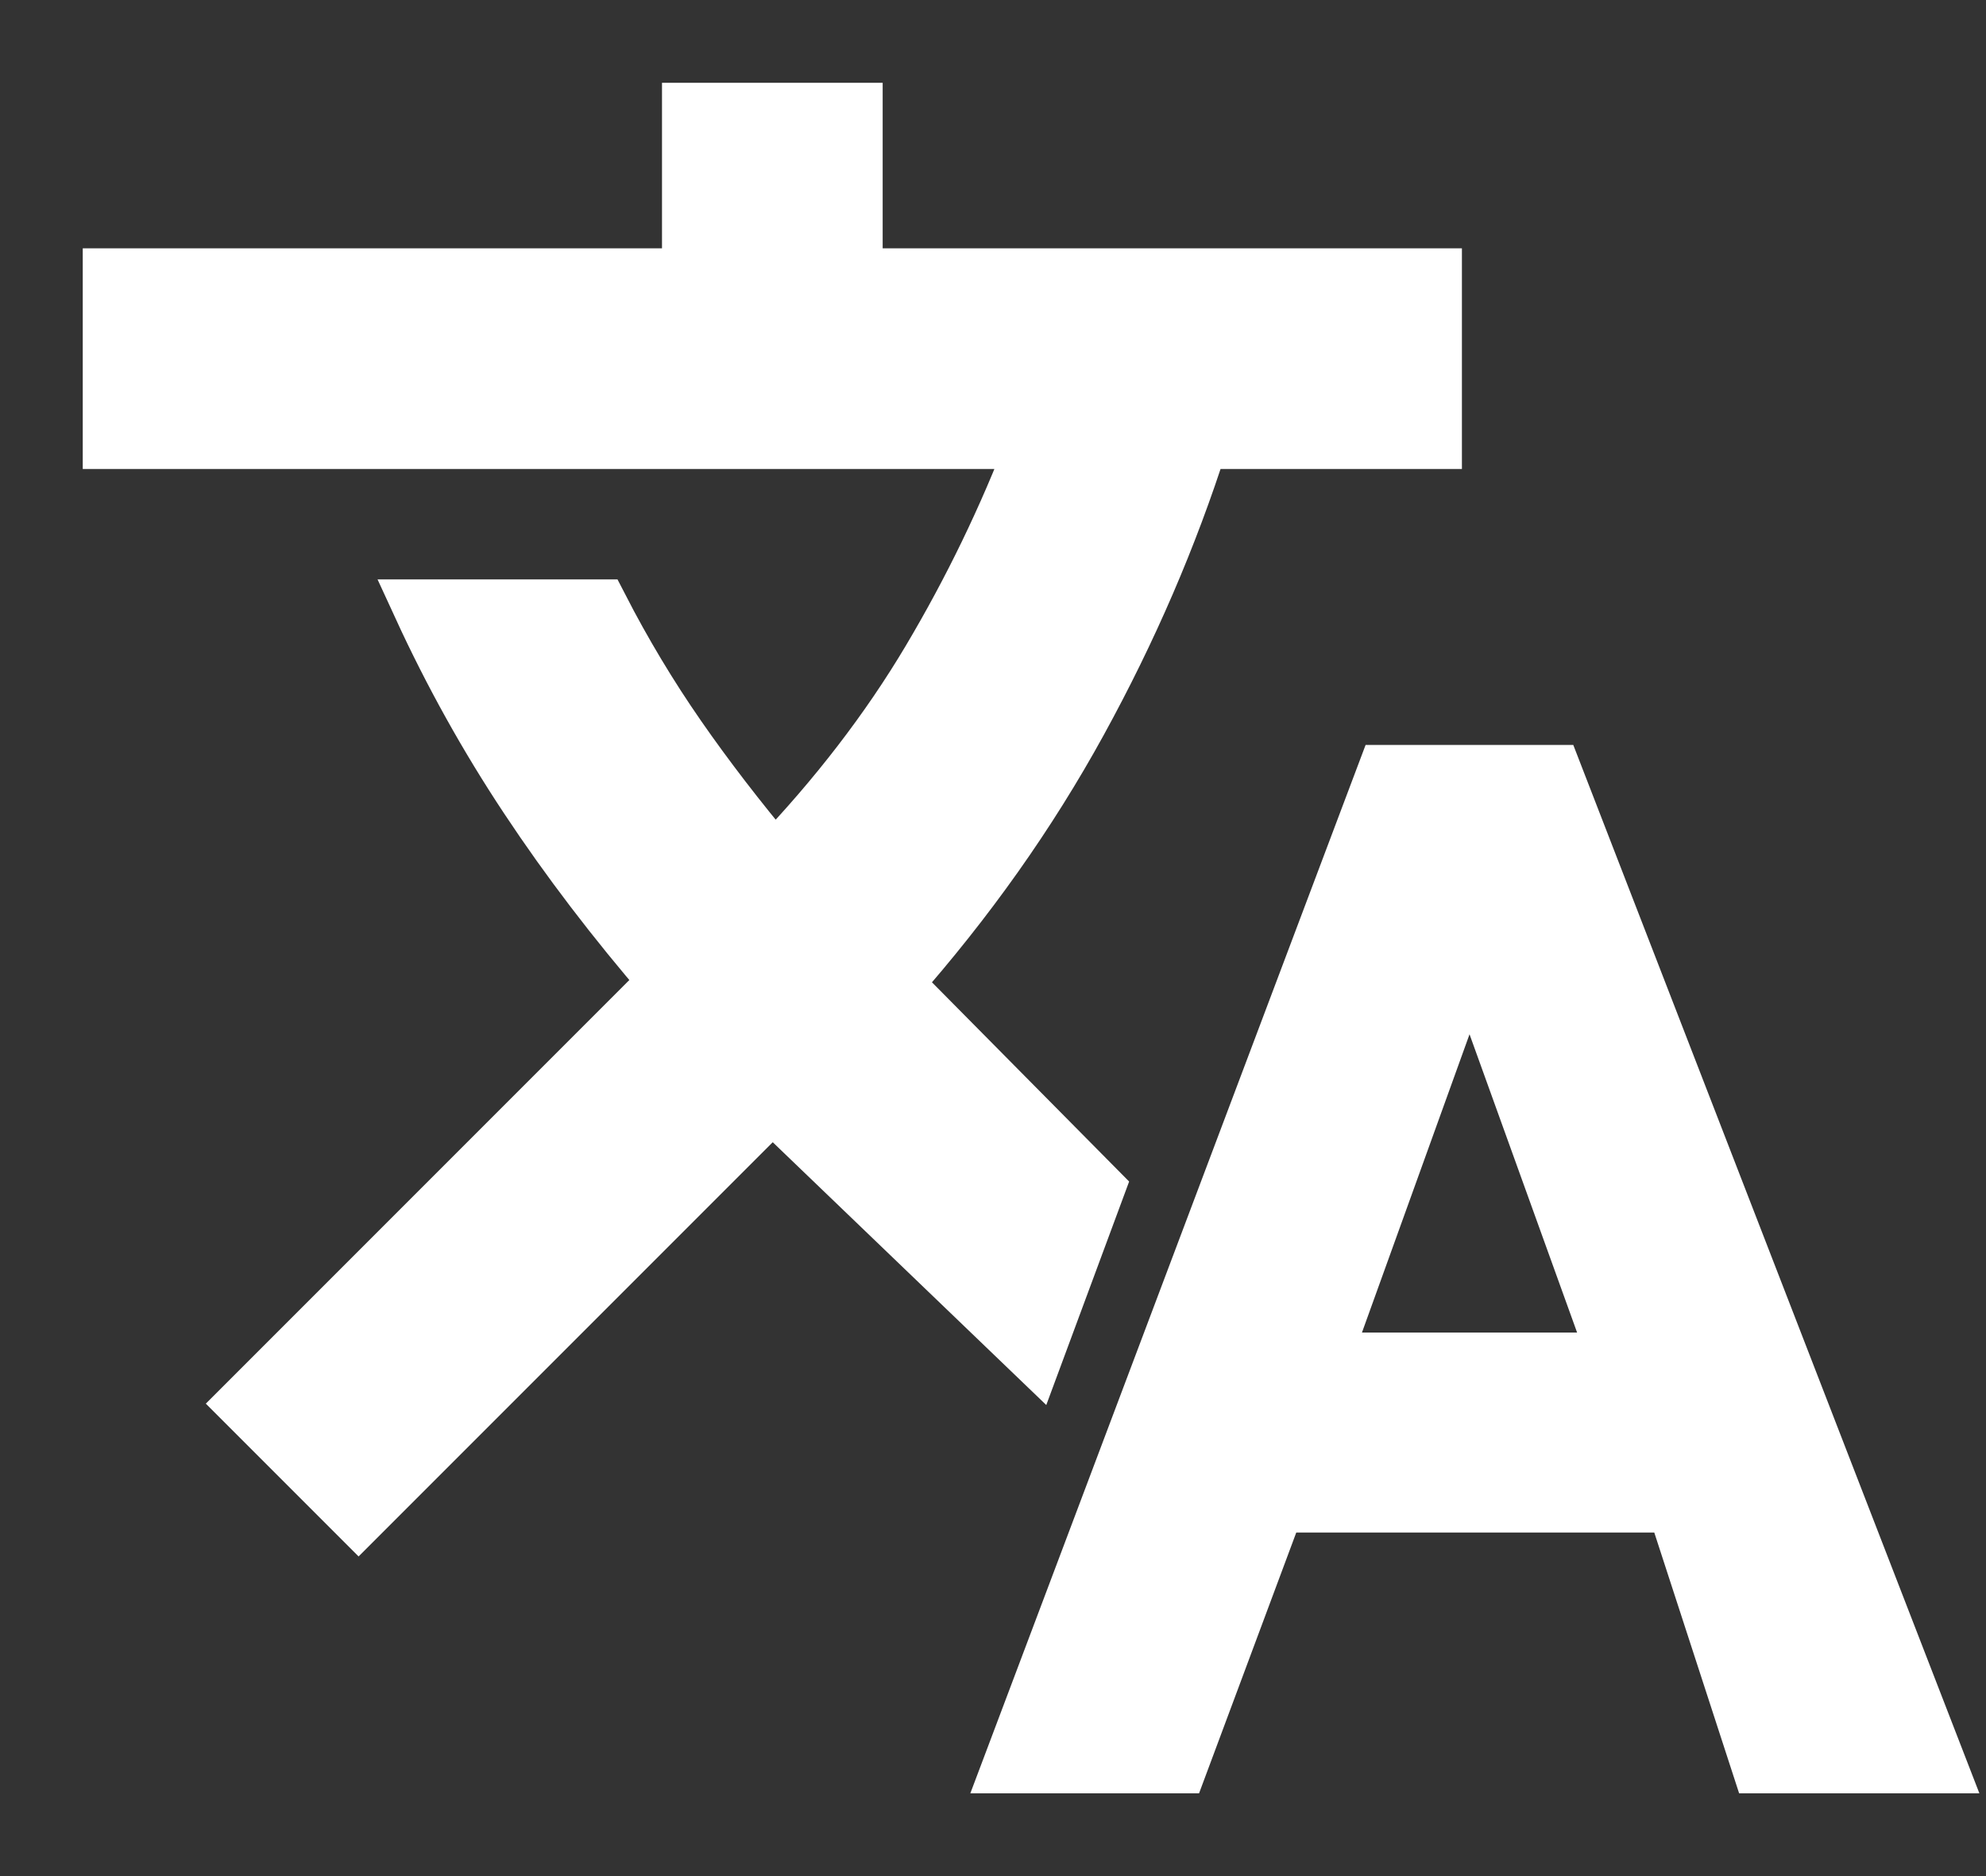
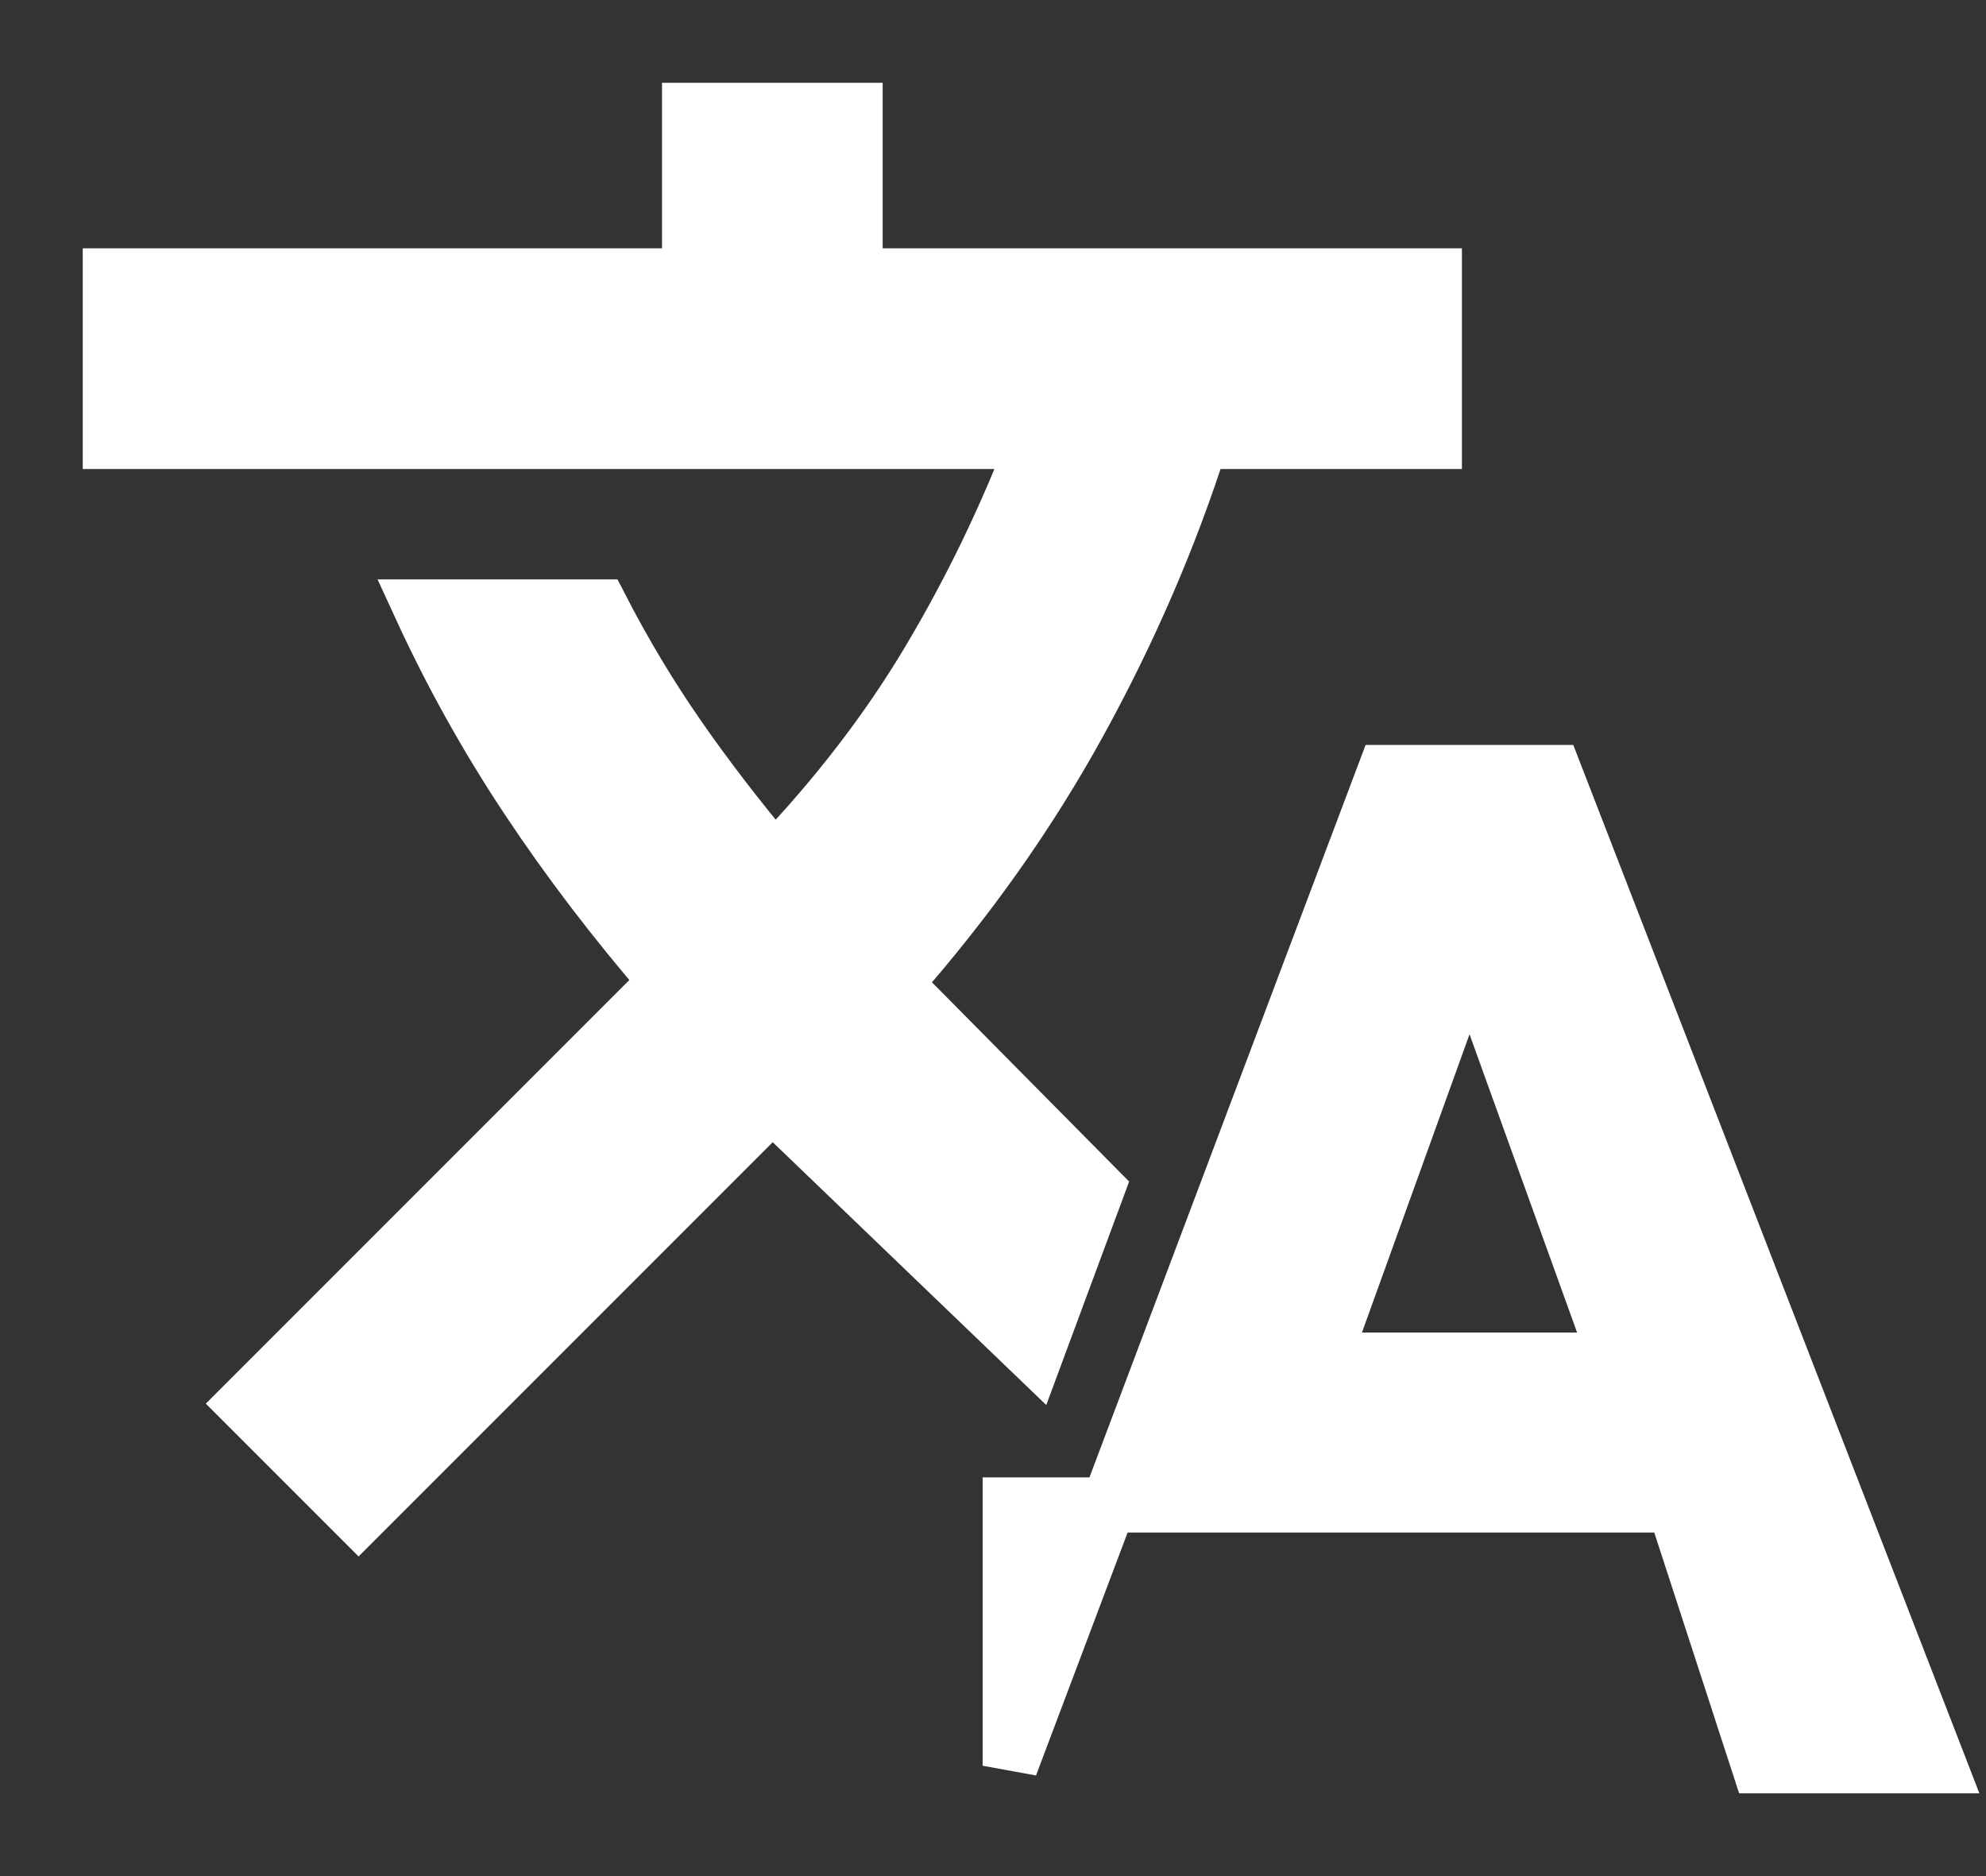
<svg xmlns="http://www.w3.org/2000/svg" width="18" height="17" viewBox="0 0 18 17" fill="none">
  <rect x="0" y="0" width="18" height="17" fill="#333333" stroke="none" />
-   <path d="M9.156 16L12.55 7H14.088L17.575 16H15.944L15.175 13.637H11.575L10.694 16H9.156ZM11.988 12.325H14.65L13.338 8.688H13.3L11.988 12.325ZM3.25 13.75L2.219 12.719L6.044 8.894C5.569 8.344 5.147 7.791 4.778 7.234C4.409 6.678 4.088 6.1 3.812 5.5H5.444C5.656 5.912 5.891 6.303 6.147 6.672C6.403 7.041 6.694 7.419 7.019 7.806C7.581 7.219 8.05 6.609 8.425 5.978C8.8 5.347 9.119 4.688 9.381 4H1V2.5H6.25V1H7.75V2.5H13V4H10.881C10.606 4.862 10.241 5.709 9.784 6.541C9.328 7.372 8.769 8.162 8.106 8.912L9.944 10.769L9.381 12.287L7 10L3.25 13.75Z" fill="white" stroke="white" stroke-width="0.5" />
+   <path d="M9.156 16L12.55 7H14.088L17.575 16H15.944L15.175 13.637H11.575H9.156ZM11.988 12.325H14.65L13.338 8.688H13.3L11.988 12.325ZM3.25 13.75L2.219 12.719L6.044 8.894C5.569 8.344 5.147 7.791 4.778 7.234C4.409 6.678 4.088 6.1 3.812 5.5H5.444C5.656 5.912 5.891 6.303 6.147 6.672C6.403 7.041 6.694 7.419 7.019 7.806C7.581 7.219 8.05 6.609 8.425 5.978C8.8 5.347 9.119 4.688 9.381 4H1V2.5H6.25V1H7.75V2.5H13V4H10.881C10.606 4.862 10.241 5.709 9.784 6.541C9.328 7.372 8.769 8.162 8.106 8.912L9.944 10.769L9.381 12.287L7 10L3.25 13.75Z" fill="white" stroke="white" stroke-width="0.5" />
</svg>